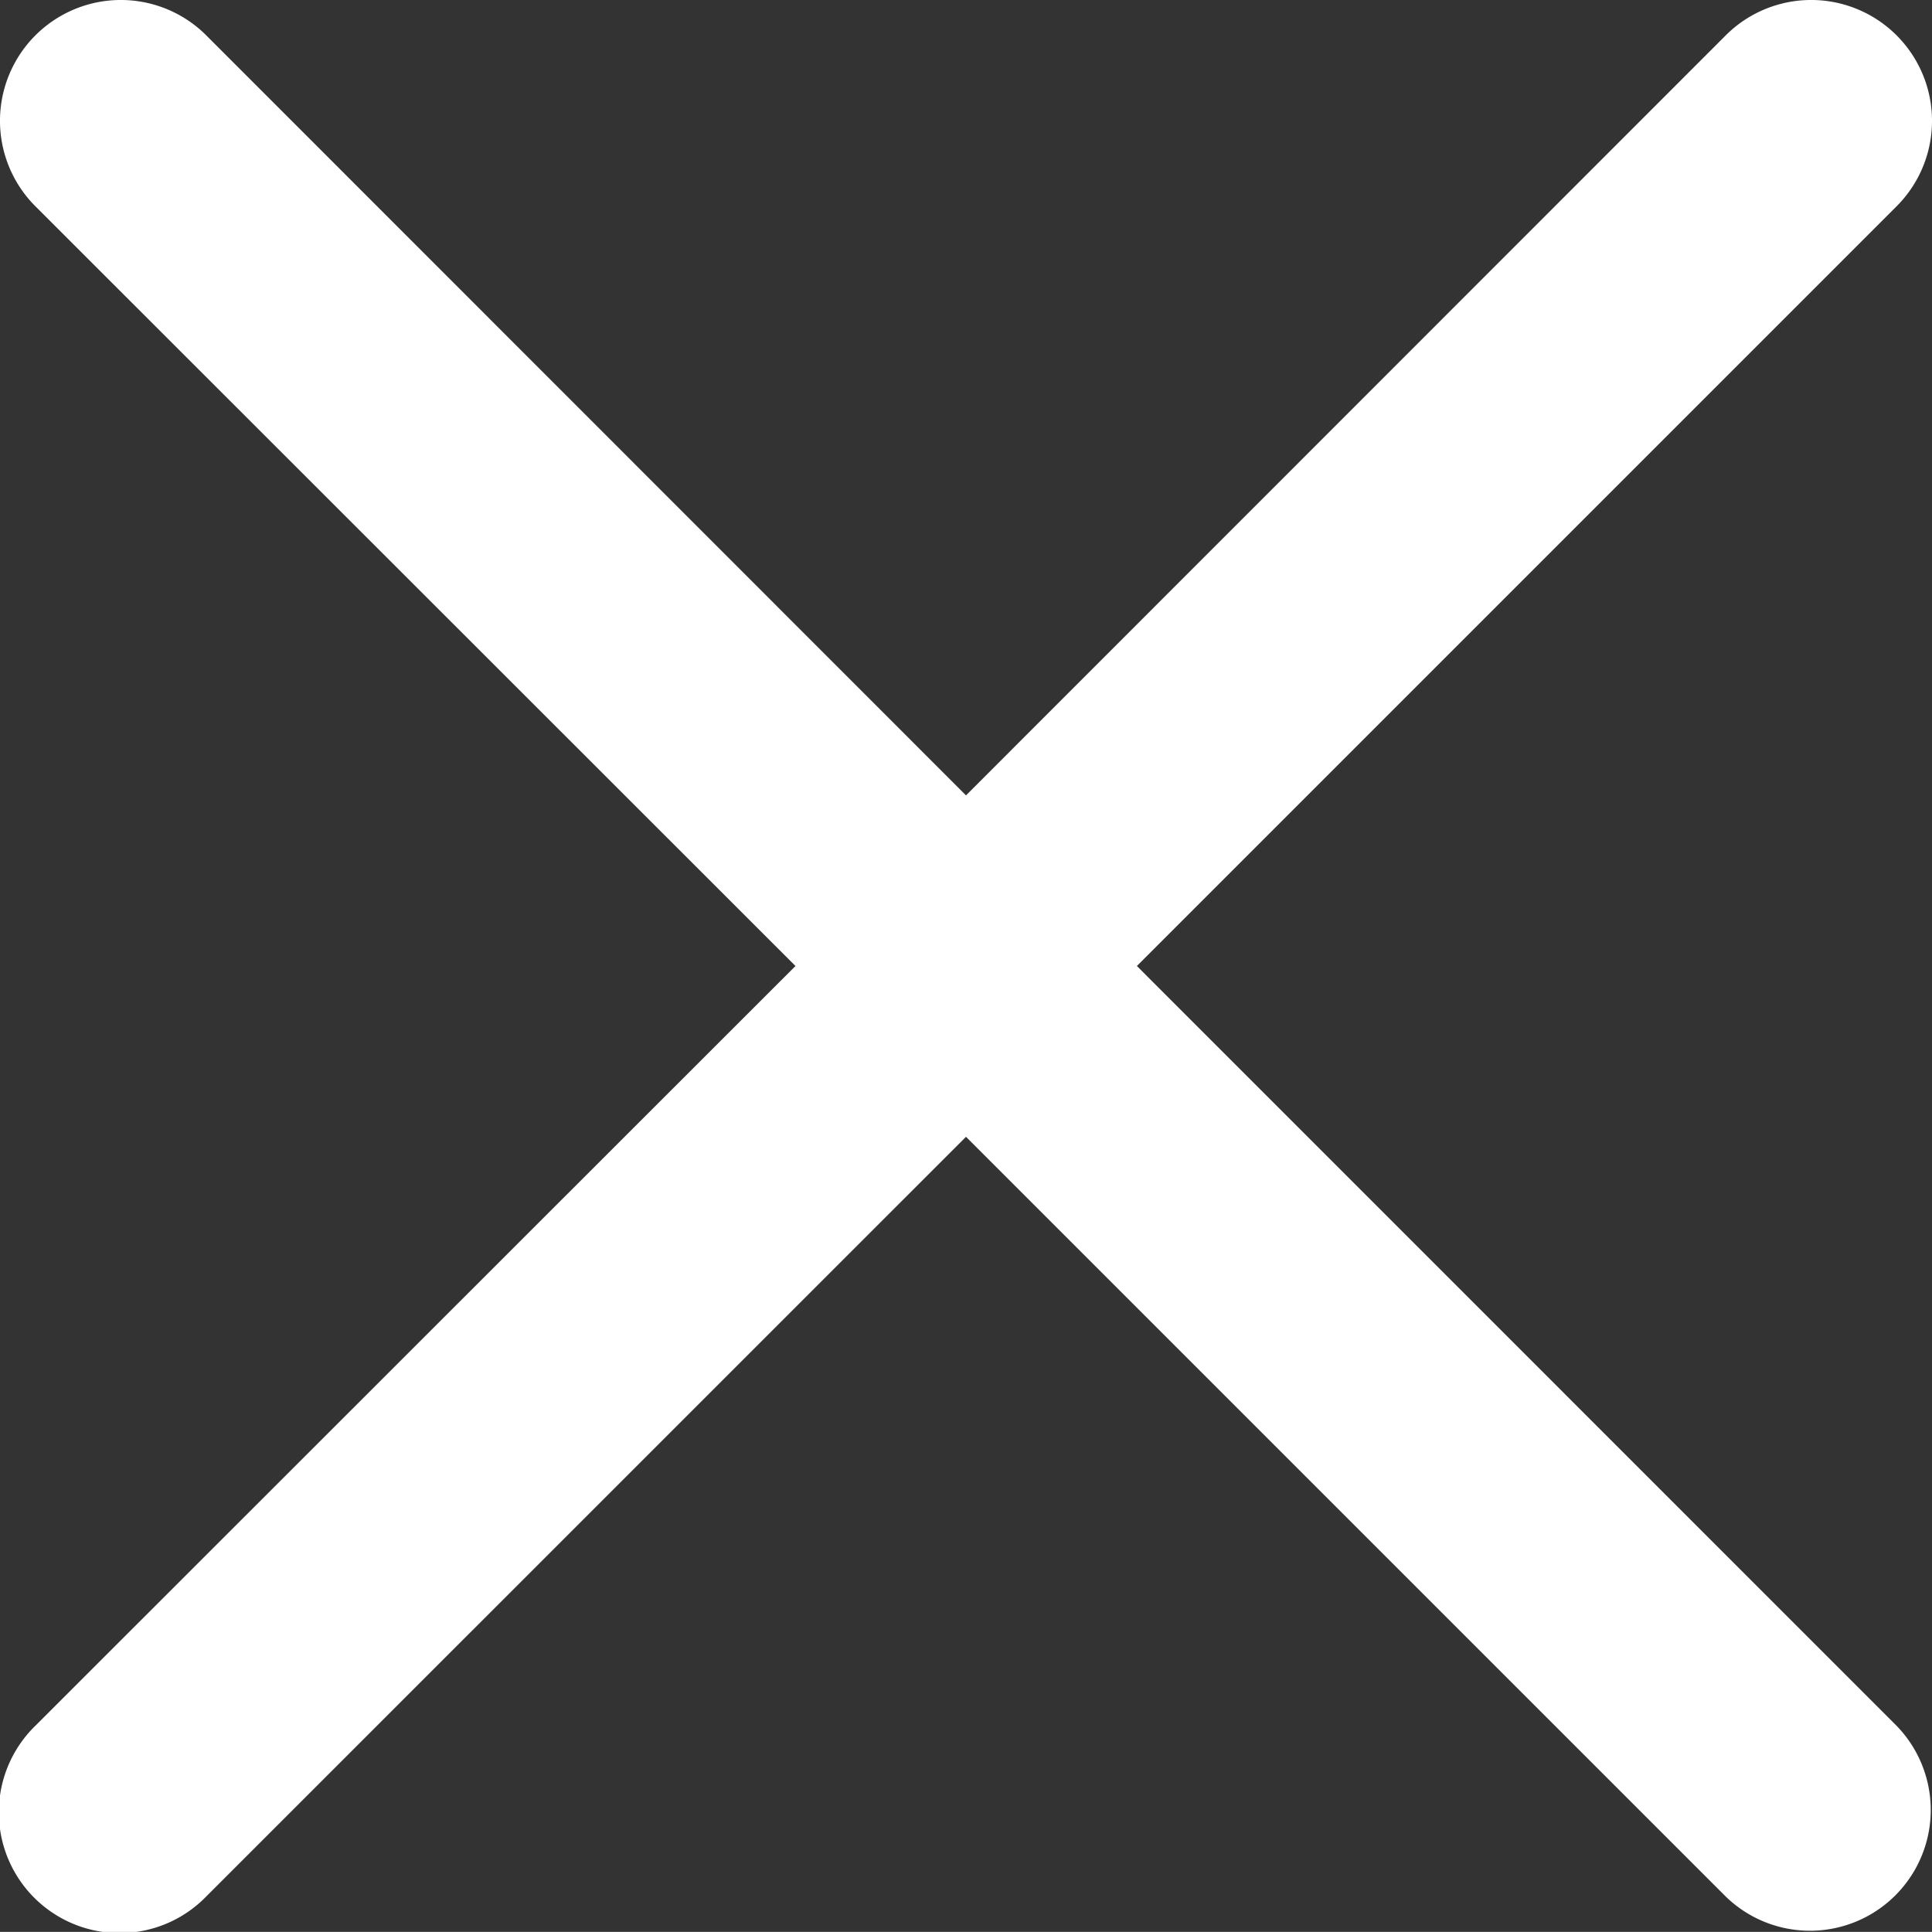
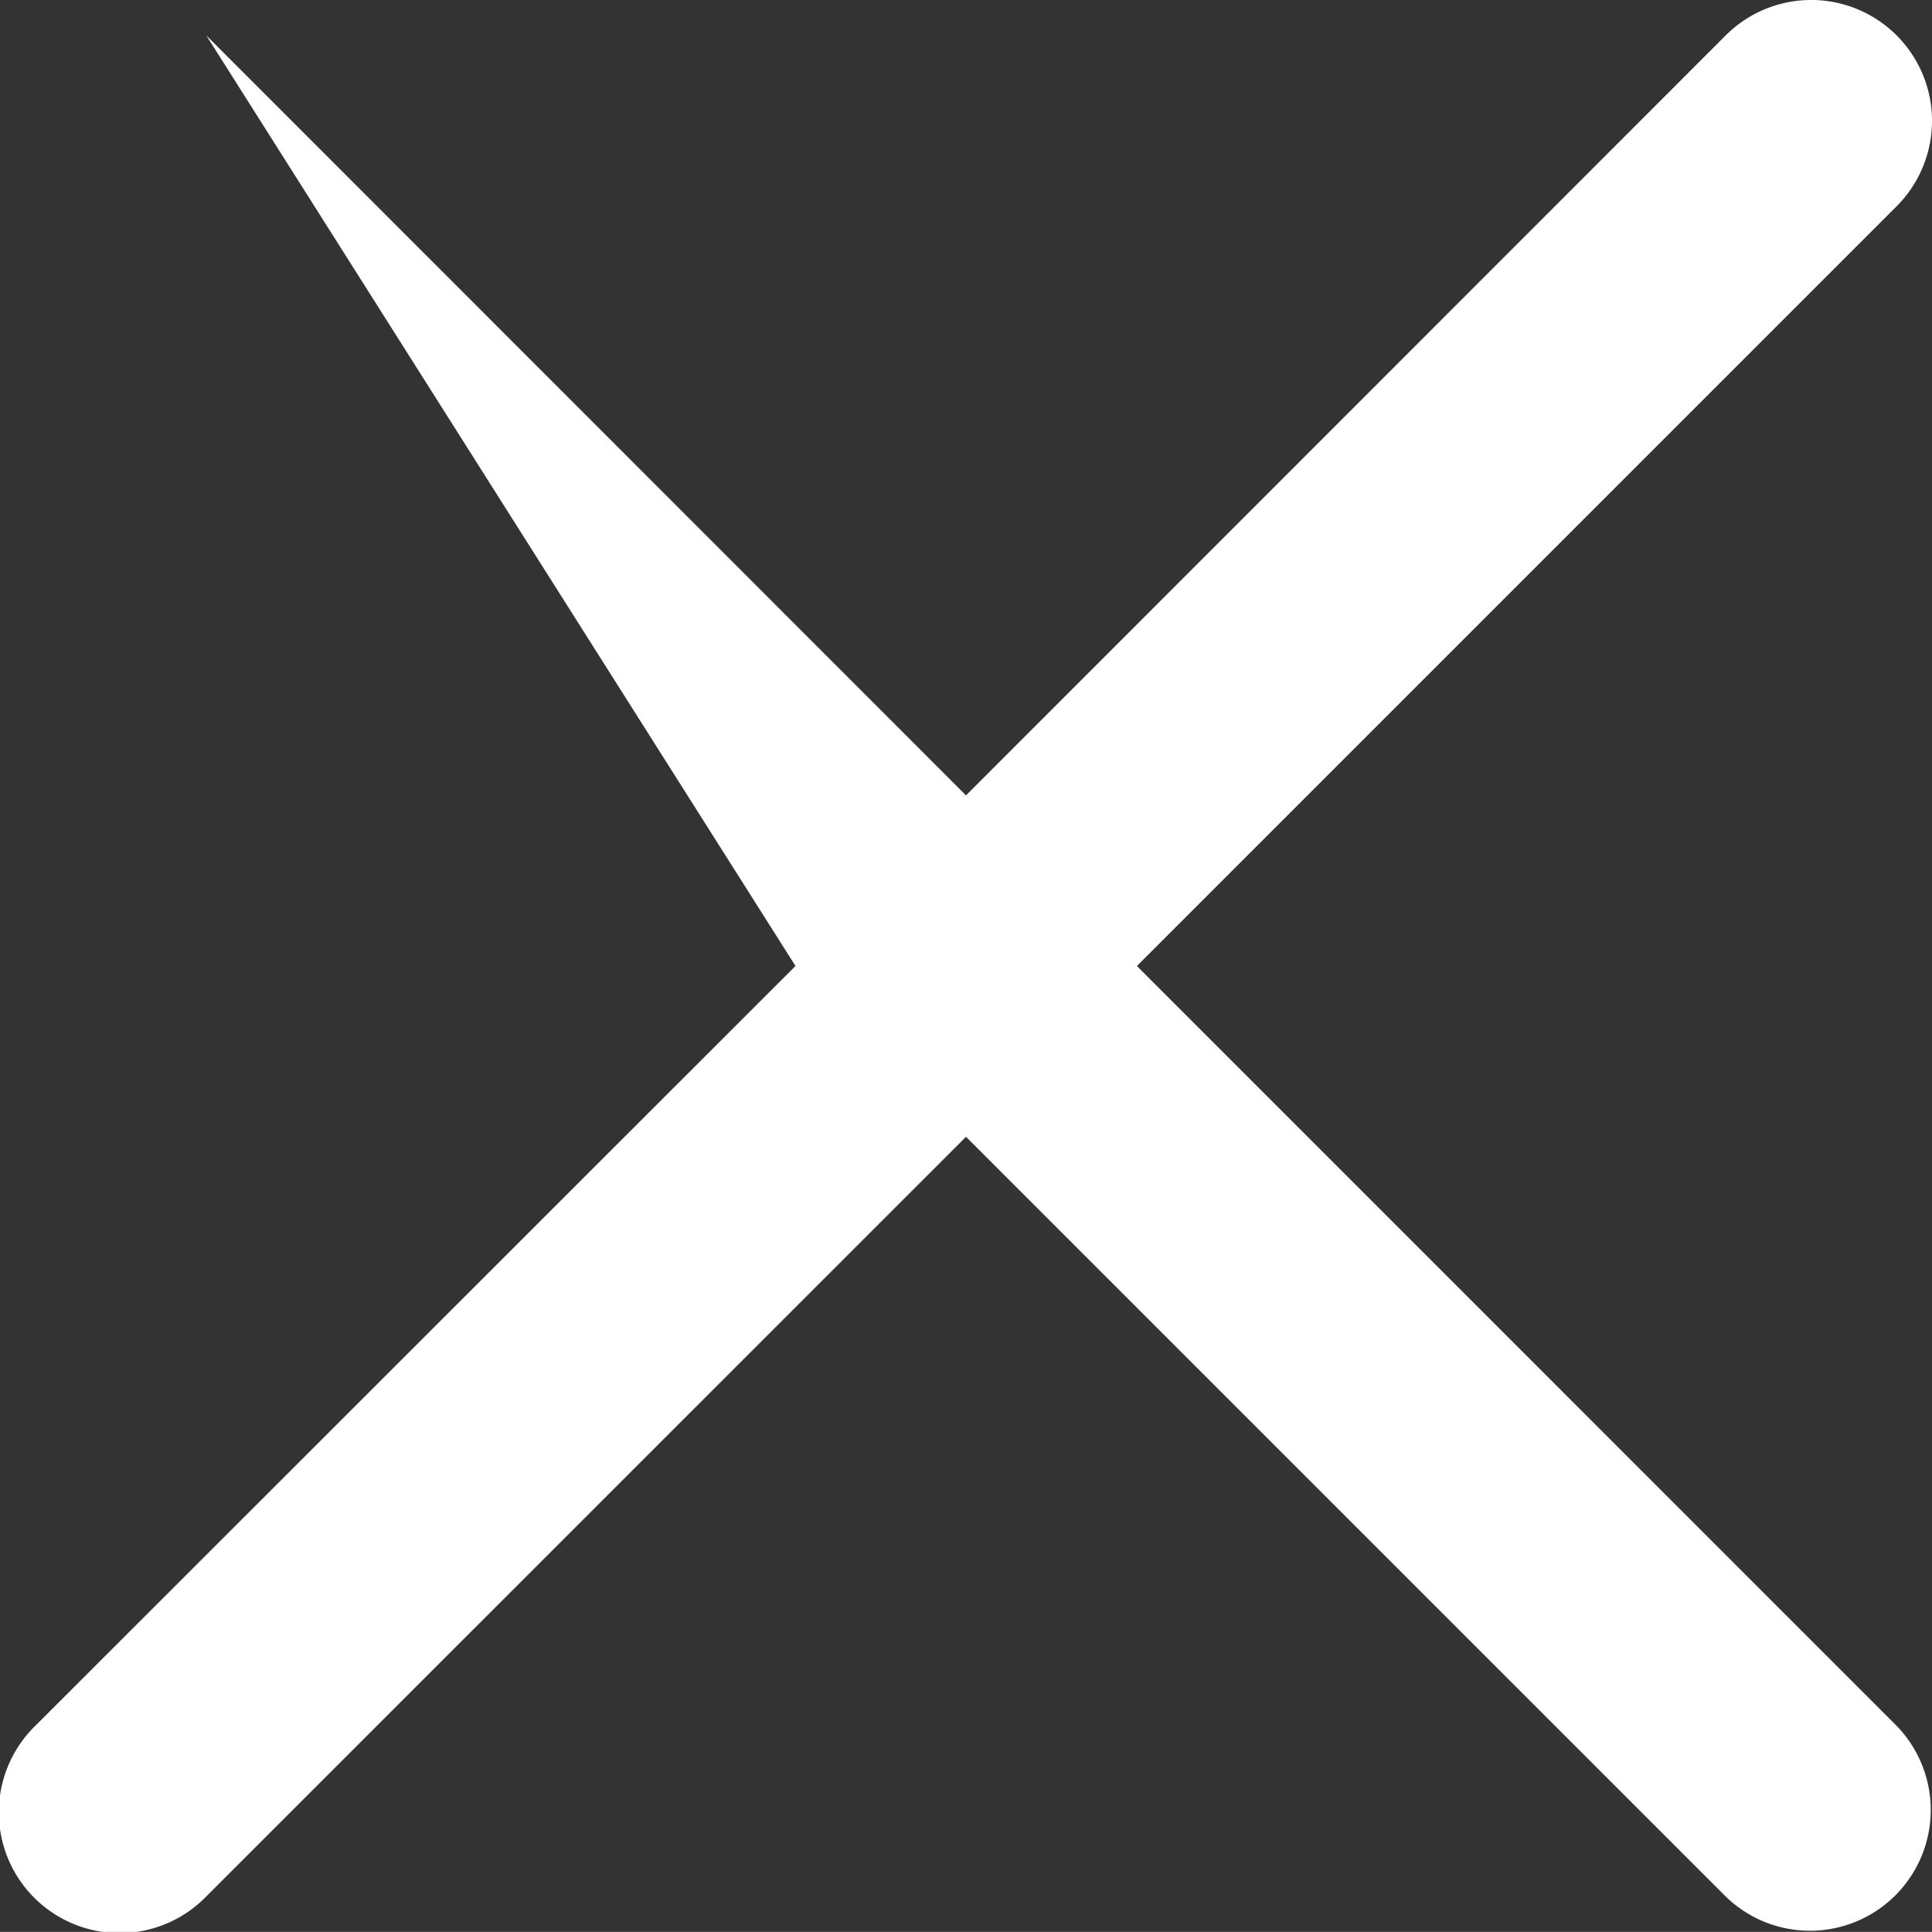
<svg xmlns="http://www.w3.org/2000/svg" width="21.13" height="21.129" viewBox="0 0 21.13 21.129">
  <rect x="0" y="0" width="21.13" height="21.129" fill="#333333" stroke="none" />
  <g id="close" transform="translate(0 -0.001)">
-     <path id="Path_202" data-name="Path 202" d="M12.434,10.566l8.309-8.309A1.321,1.321,0,0,0,18.874.388L10.565,8.7,2.256.388A1.321,1.321,0,0,0,.387,2.257L8.7,10.566.387,18.875a1.321,1.321,0,1,0,1.868,1.868l8.31-8.309,8.309,8.309a1.321,1.321,0,0,0,1.868-1.868Z" fill="#fff" />
+     <path id="Path_202" data-name="Path 202" d="M12.434,10.566l8.309-8.309A1.321,1.321,0,0,0,18.874.388L10.565,8.7,2.256.388L8.7,10.566.387,18.875a1.321,1.321,0,1,0,1.868,1.868l8.31-8.309,8.309,8.309a1.321,1.321,0,0,0,1.868-1.868Z" fill="#fff" />
  </g>
</svg>